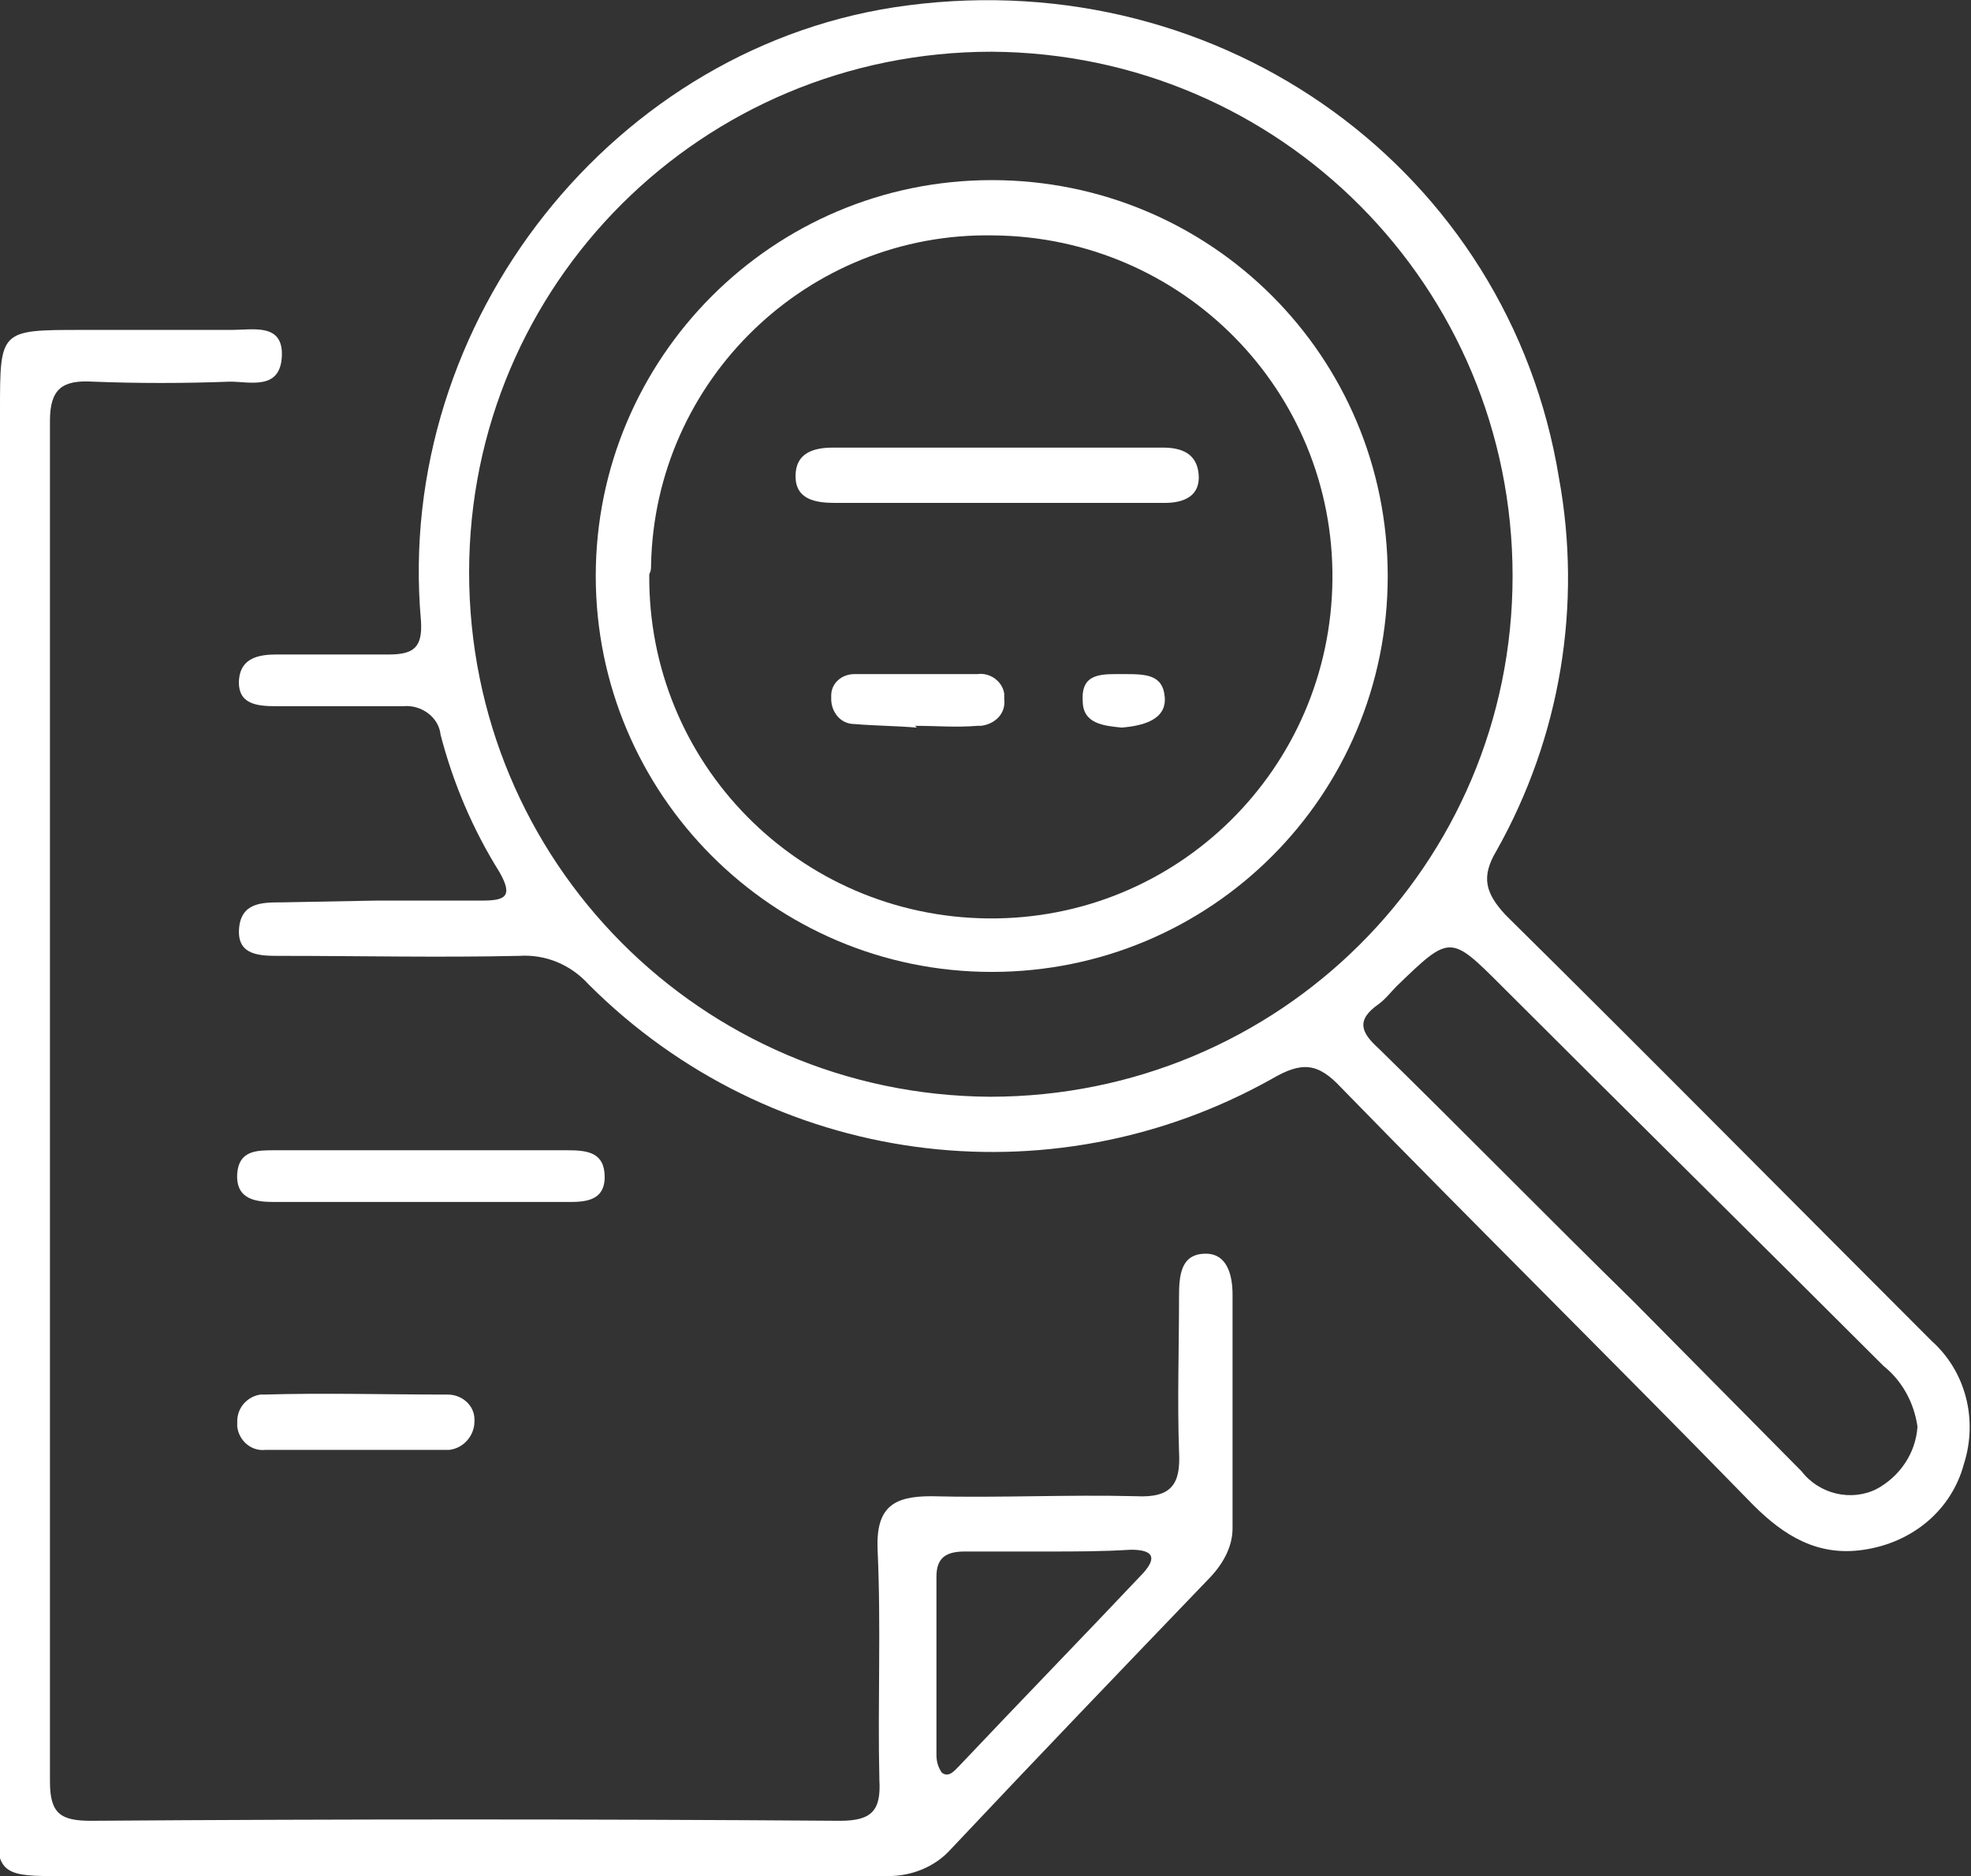
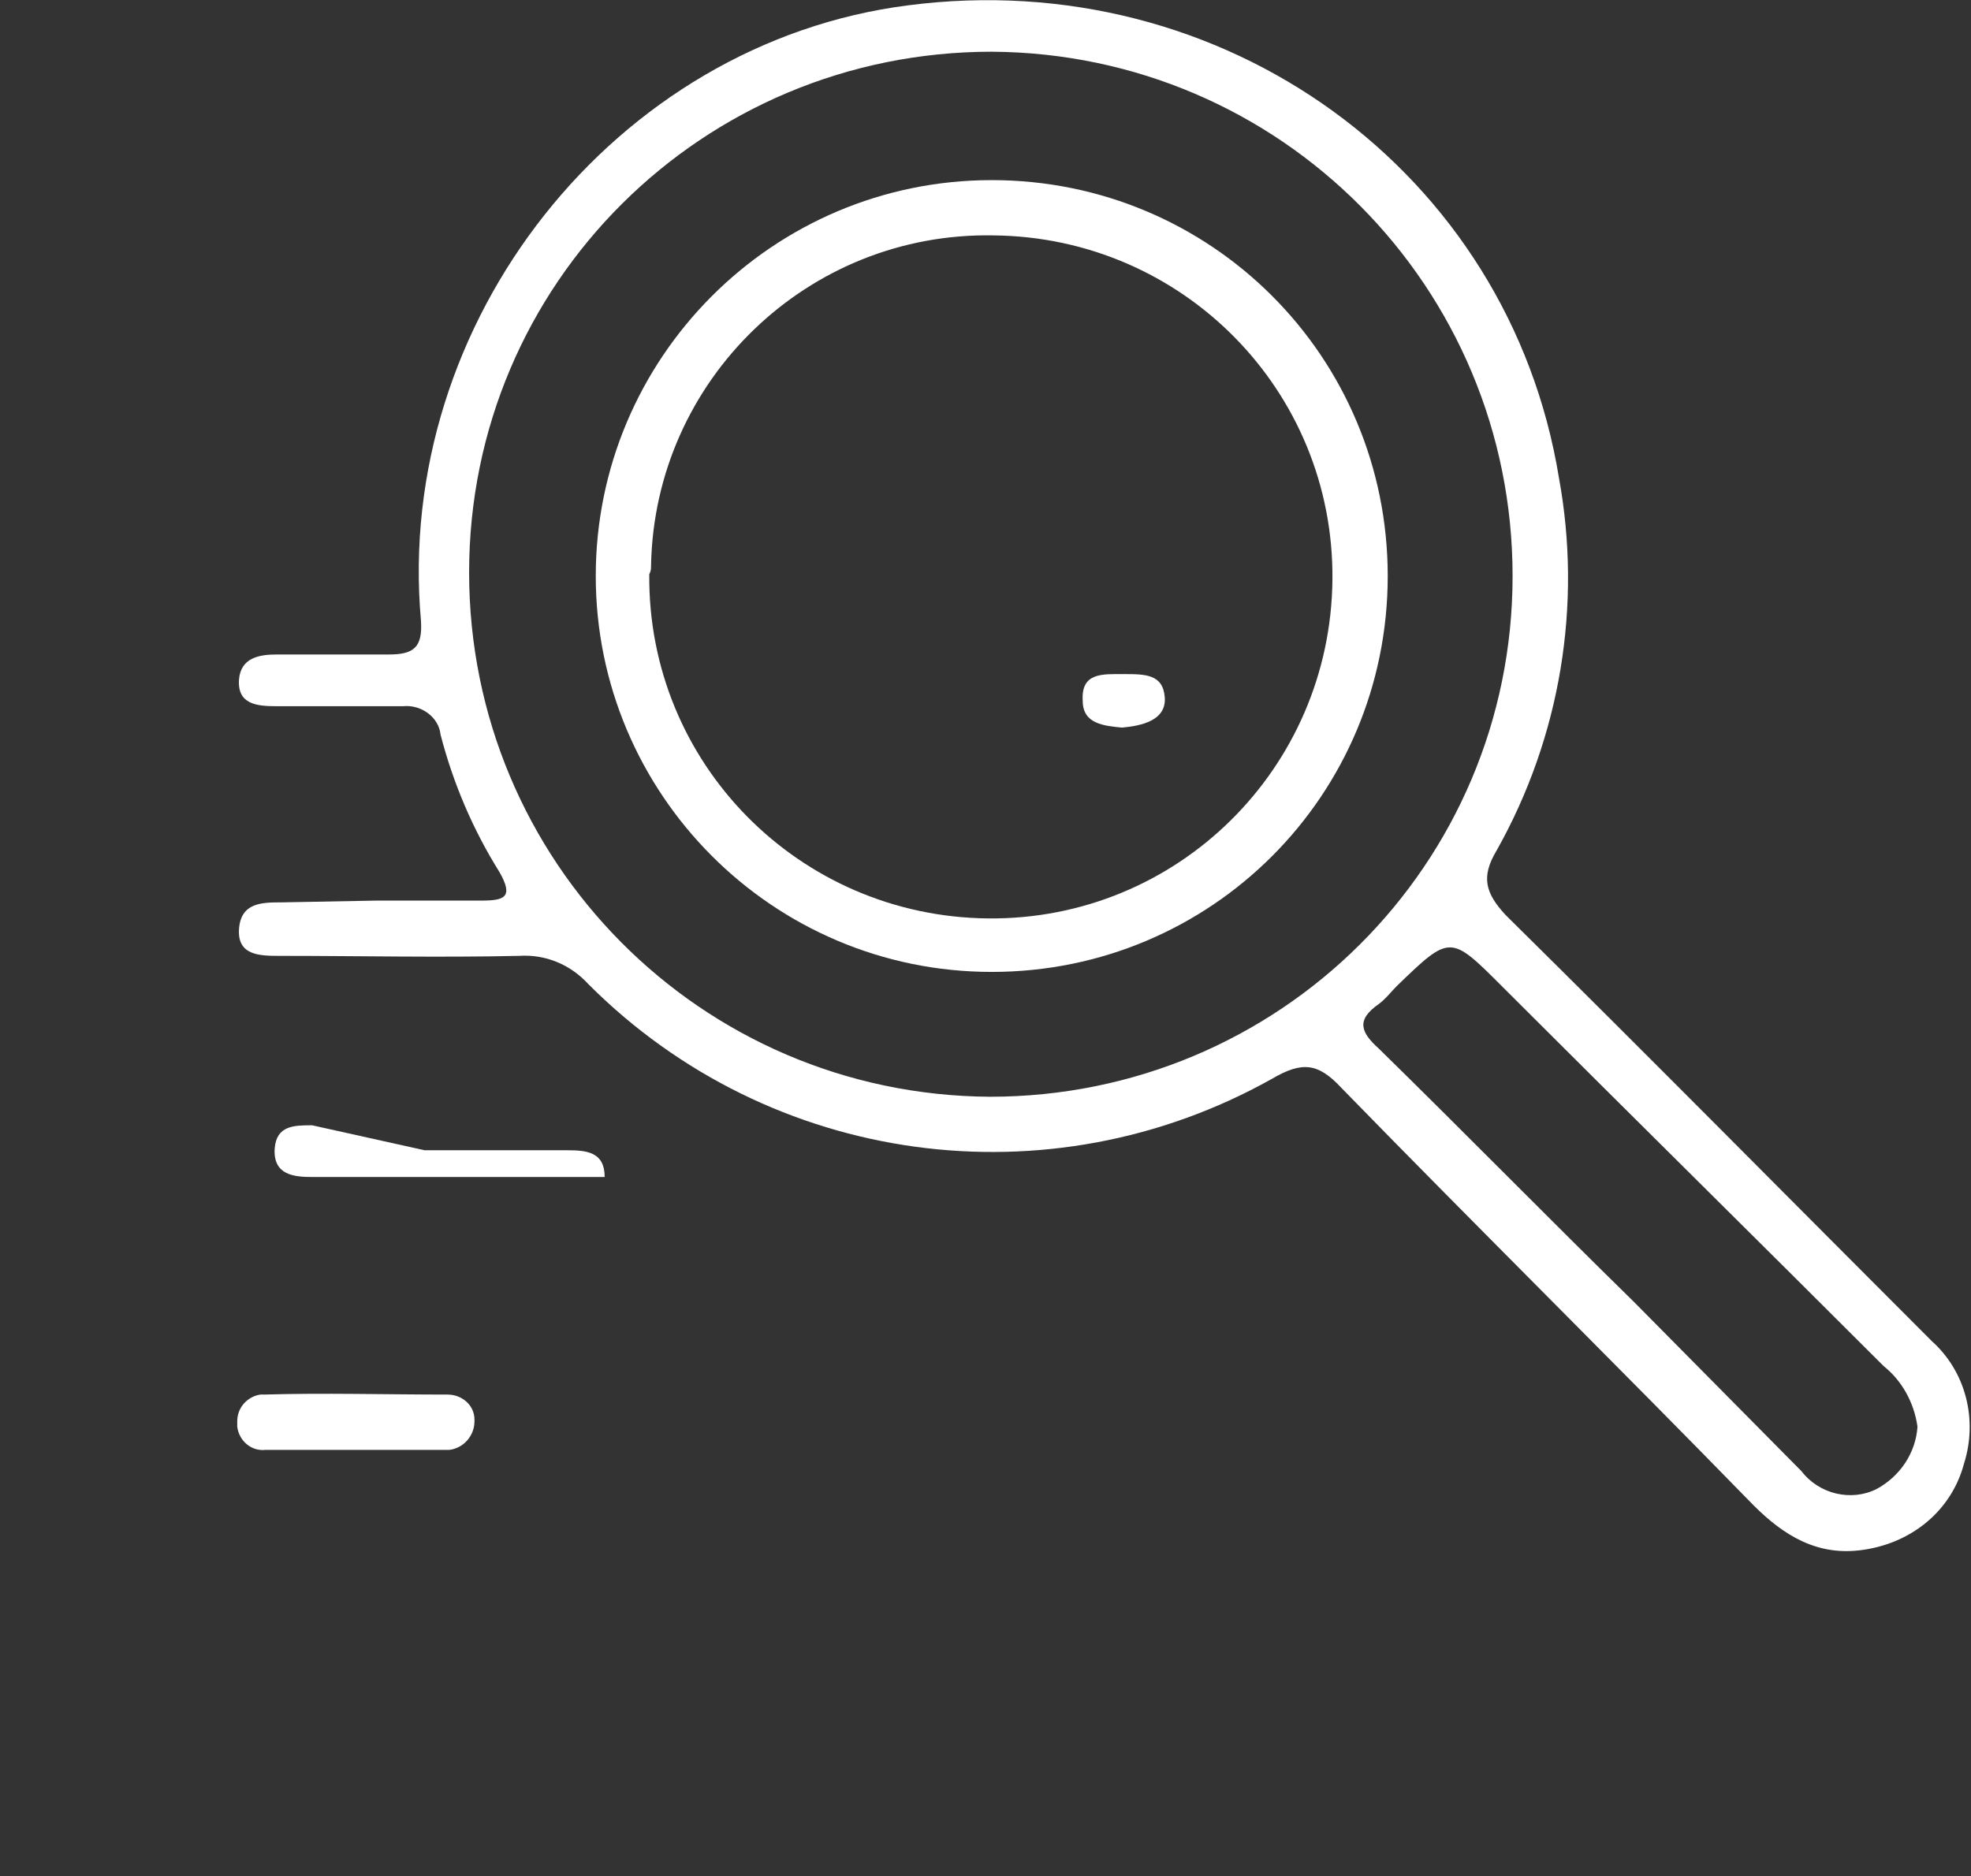
<svg xmlns="http://www.w3.org/2000/svg" version="1.1" id="Capa_1" x="0px" y="0px" viewBox="0 0 110.5 105.2" style="enable-background:new 0 0 110.5 105.2;" xml:space="preserve">
  <rect x="0" y="0" width="110.5" height="105.2" fill="#333333" stroke="none" />
  <style type="text/css">
	.st0{fill:#FFFFFF;}
</style>
  <title>circulares</title>
  <path class="st0" d="M21.1,50.5c2,0,3.9,0,5.9,0c1.3,0,1.8-0.2,1-1.6c-1.5-2.4-2.6-5-3.3-7.7c-0.1-1-1.1-1.7-2.1-1.6  c0,0-0.1,0-0.1,0c-2.4,0-4.7,0-7,0c-1.1,0-2.2-0.1-2.1-1.5c0.1-1.2,1.1-1.4,2.1-1.4c2.1,0,4.2,0,6.3,0c1.4,0,1.9-0.4,1.8-1.9  C22.1,18,34.5,2.4,50.9,0.3C68.6-2,84.6,9.6,87.4,26.8c1.3,7.1,0.1,14.5-3.5,20.9c-0.9,1.5-0.6,2.4,0.5,3.6  c8,7.9,15.9,15.9,23.9,23.9c1.9,1.7,2.6,4.4,1.8,6.9c-0.7,2.6-2.9,4.4-5.6,4.8c-2.6,0.4-4.5-0.8-6.2-2.5  C90.6,76.5,82.8,68.8,75.2,61c-1.3-1.4-2.2-1.5-3.9-0.5c-12.5,7-28.1,4.9-38.3-5.3c-1-1.1-2.4-1.7-3.9-1.6c-4.5,0.1-8.9,0-13.4,0  c-1.1,0-2.4,0-2.3-1.5s1.3-1.5,2.4-1.5L21.1,50.5L21.1,50.5z M55.5,61.5c16.2,0,29.3-13,29.3-29.2S71.8,3,55.6,2.9  c-16.2,0-29.3,13-29.3,29.2S39.3,61.4,55.5,61.5L55.5,61.5z M107.5,80c-0.2-1.4-0.9-2.6-1.9-3.4c-7.1-7.1-14.3-14.2-21.4-21.3  c-2.9-2.9-2.9-2.9-5.9,0c-0.3,0.3-0.6,0.7-1,1c-1.3,0.9-1,1.6,0,2.5c4.8,4.7,9.5,9.5,14.3,14.2l9.4,9.5c1,1.3,2.8,1.7,4.2,1  C106.5,82.8,107.4,81.5,107.5,80L107.5,80z" />
-   <path class="st0" d="M0,61.8C0,48.9,0,35.9,0,23c0-4.5,0-4.5,4.6-4.5c2.8,0,5.6,0,8.4,0c1.2,0,2.9-0.4,2.8,1.5s-1.8,1.4-2.9,1.4  c-2.6,0.1-5.2,0.1-7.7,0c-1.7-0.1-2.4,0.4-2.4,2.2c0,25.4,0,50.8,0,76.3c0,1.8,0.6,2.2,2.3,2.2c14-0.1,28-0.1,42,0  c1.8,0,2.3-0.6,2.2-2.3c-0.1-4.3,0.1-8.6-0.1-12.9c-0.1-2.4,0.9-3,3-3c3.8,0.1,7.7-0.1,11.5,0c2,0.1,2.5-0.7,2.4-2.5  c-0.1-2.9,0-5.8,0-8.7c0-1.2,0.1-2.4,1.5-2.4c1.2,0,1.5,1.2,1.5,2.3c0,4.4,0,8.8,0,13.1c0,1.1-0.6,2.1-1.4,2.9  c-4.8,5-9.6,10-14.4,15.1c-0.9,1-2.2,1.5-3.5,1.5c-15.6,0-31.3,0-46.9,0c-2.8,0-3.1-0.3-3.1-3.1C0,88.6,0,75.2,0,61.8L0,61.8L0,61.8  z M58.8,87L58.8,87c-1.6,0-3.1,0-4.7,0c-1,0-1.6,0.3-1.6,1.4c0,3.4,0,6.7,0,10c0,0.4,0.1,0.7,0.3,1c0.4,0.3,0.7-0.1,1-0.4  c3.4-3.6,6.9-7.2,10.3-10.8c0.8-0.9,0.5-1.3-0.7-1.3C61.8,87,60.3,87,58.8,87z" />
-   <path class="st0" d="M23.8,64.5h8c1.1,0,2.1,0.1,2.1,1.5s-1.2,1.4-2.1,1.4c-5.5,0-10.9,0-16.4,0c-1,0-2.2-0.1-2.1-1.6  c0.1-1.3,1.1-1.3,2.1-1.3L23.8,64.5L23.8,64.5z" />
+   <path class="st0" d="M23.8,64.5h8c1.1,0,2.1,0.1,2.1,1.5c-5.5,0-10.9,0-16.4,0c-1,0-2.2-0.1-2.1-1.6  c0.1-1.3,1.1-1.3,2.1-1.3L23.8,64.5L23.8,64.5z" />
  <path class="st0" d="M19.8,81.3c-1.6,0-3.3,0-4.9,0c-0.8,0.1-1.5-0.5-1.6-1.3c0-0.1,0-0.2,0-0.3c0-0.8,0.6-1.4,1.3-1.5  c0.1,0,0.1,0,0.2,0c3.4-0.1,6.8,0,10.3,0c0.8,0,1.5,0.6,1.5,1.4c0,0,0,0,0,0.1c0,0.8-0.6,1.5-1.4,1.6c-0.1,0-0.2,0-0.2,0L19.8,81.3  L19.8,81.3z" />
  <path class="st0" d="M33.4,32.3c0-12.2,9.9-22.2,22.2-22.2S77.8,20,77.8,32.3s-9.9,22.2-22.2,22.2S33.4,44.5,33.4,32.3z M36.4,32.2  c-0.1,10.6,8.4,19.2,19,19.3c10.6,0.1,19.2-8.4,19.3-19c0.1-10.6-8.4-19.2-19-19.3C45.3,13,36.7,21.3,36.5,31.7  C36.5,31.9,36.5,32,36.4,32.2L36.4,32.2z" />
-   <path class="st0" d="M55.9,28.2c-3,0-6.1,0-9.1,0c-1.1,0-2.2-0.2-2.2-1.5s1-1.6,2.1-1.6h18.5c1,0,1.9,0.3,2,1.5s-0.8,1.6-1.9,1.6  L55.9,28.2L55.9,28.2z" />
-   <path class="st0" d="M51.4,40.8c-1.2-0.1-2.3-0.1-3.5-0.2c-0.8,0-1.3-0.7-1.3-1.4c0-0.1,0-0.1,0-0.2c0-0.7,0.6-1.2,1.3-1.2  c0,0,0.1,0,0.1,0c2.3,0,4.5,0,6.8,0c0.7-0.1,1.4,0.4,1.5,1.1c0,0.1,0,0.2,0,0.3c0.1,0.8-0.5,1.4-1.3,1.5c-0.1,0-0.1,0-0.2,0  c-1.2,0.1-2.3,0-3.5,0L51.4,40.8L51.4,40.8z" />
  <path class="st0" d="M62.9,40.8c-1-0.1-2.2-0.2-2.2-1.5c-0.1-1.6,1.1-1.5,2.3-1.5s2.2,0,2.3,1.3S64,40.7,62.9,40.8z" />
</svg>